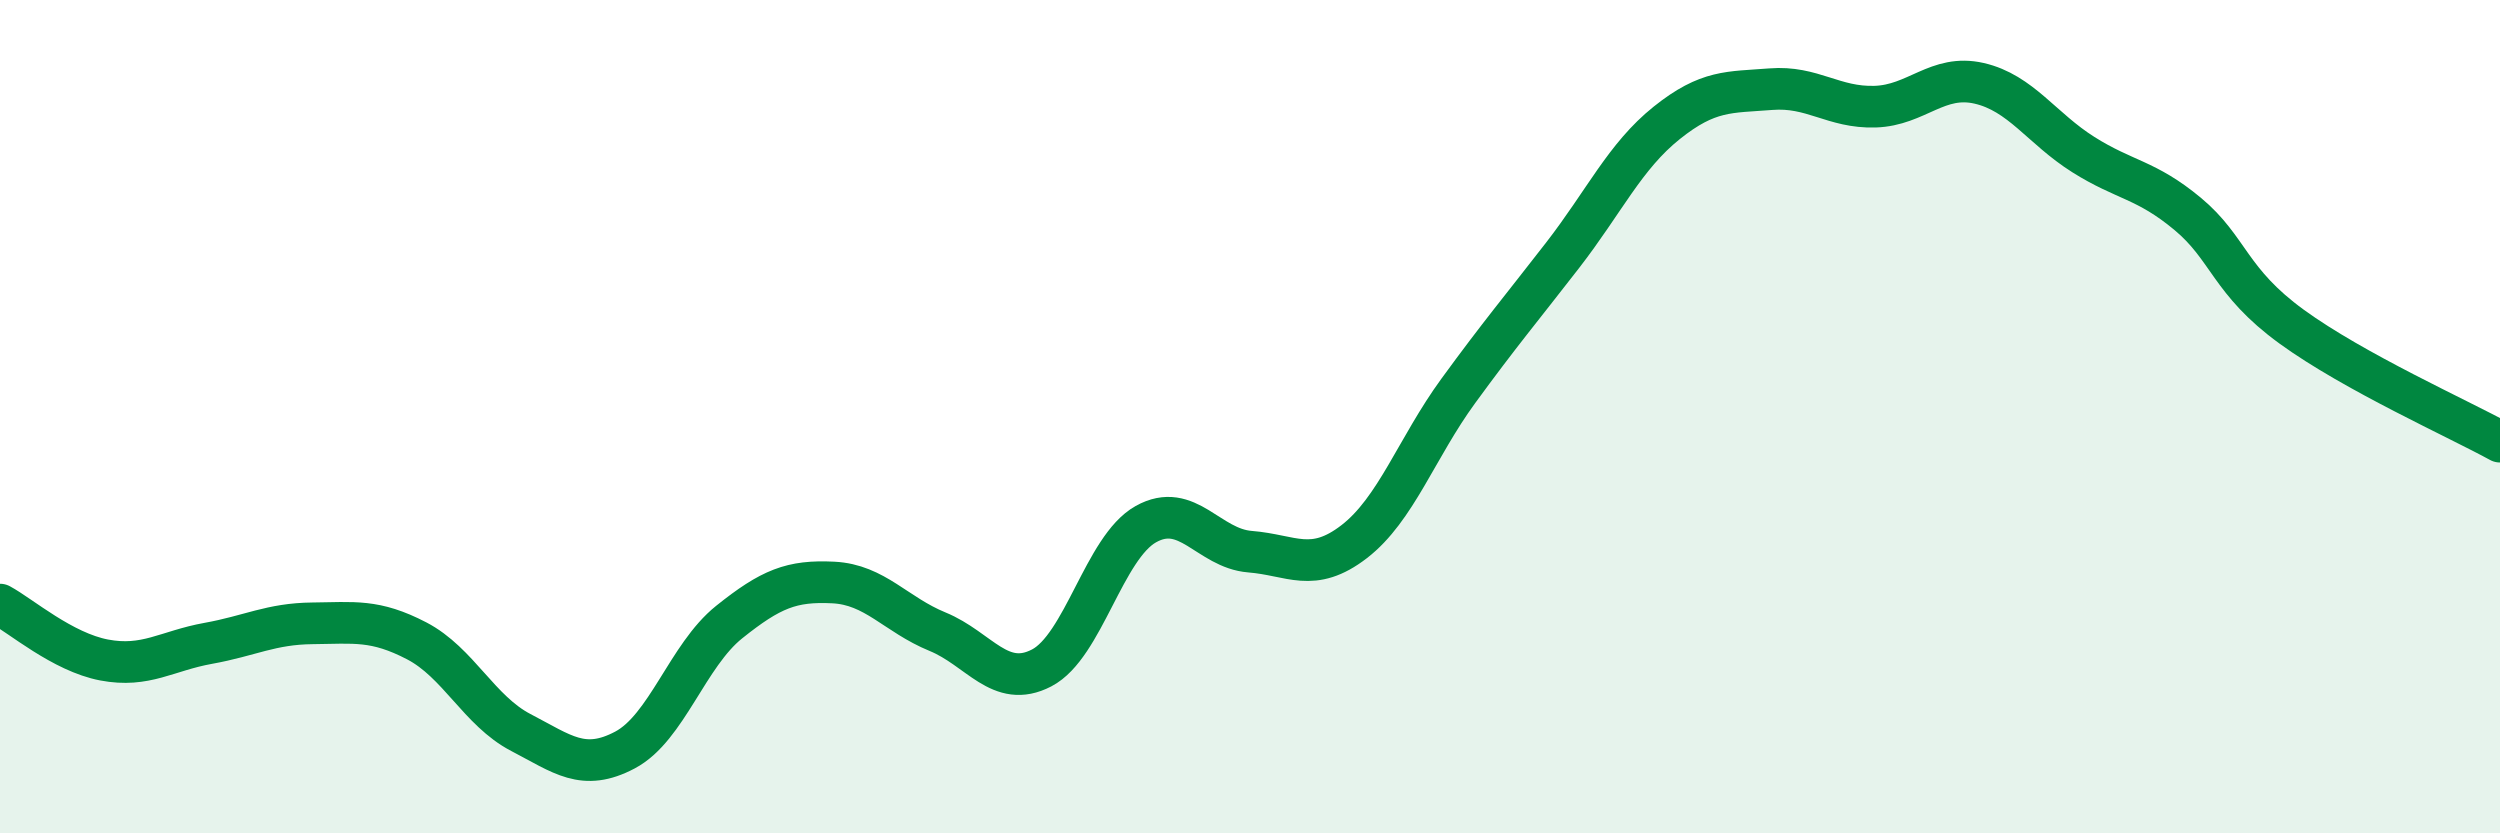
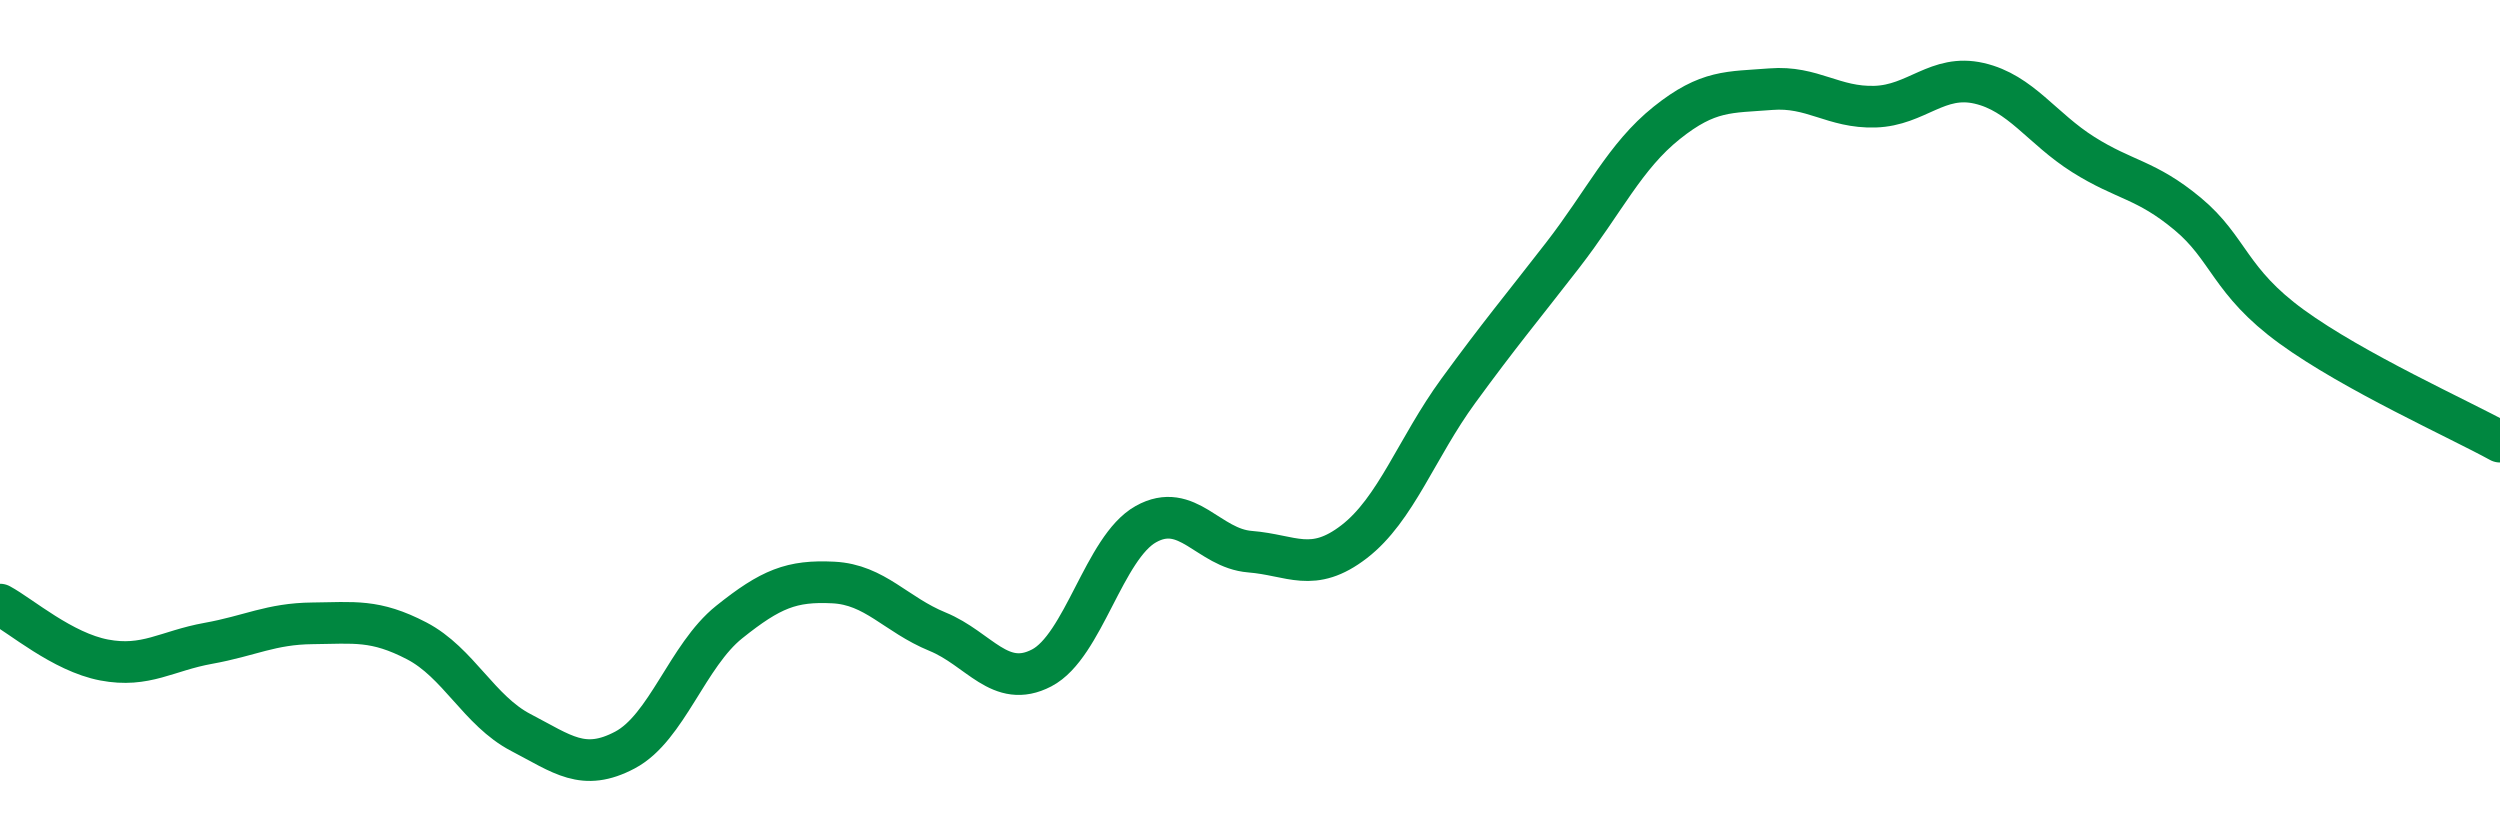
<svg xmlns="http://www.w3.org/2000/svg" width="60" height="20" viewBox="0 0 60 20">
-   <path d="M 0,14.51 C 0.5,14.78 1.5,15.65 2.5,15.84 C 3.5,16.03 4,15.62 5,15.44 C 6,15.26 6.5,14.97 7.5,14.96 C 8.5,14.95 9,14.86 10,15.38 C 11,15.9 11.5,17.06 12.5,17.58 C 13.5,18.1 14,18.53 15,18 C 16,17.47 16.5,15.73 17.5,14.93 C 18.5,14.13 19,13.93 20,13.98 C 21,14.03 21.5,14.75 22.5,15.16 C 23.5,15.57 24,16.55 25,16.03 C 26,15.51 26.5,13.14 27.5,12.58 C 28.5,12.02 29,13.16 30,13.24 C 31,13.32 31.5,13.77 32.5,13 C 33.5,12.23 34,10.75 35,9.38 C 36,8.01 36.5,7.42 37.5,6.13 C 38.5,4.84 39,3.75 40,2.95 C 41,2.15 41.5,2.22 42.5,2.14 C 43.5,2.06 44,2.59 45,2.56 C 46,2.53 46.5,1.77 47.5,2 C 48.5,2.23 49,3.08 50,3.71 C 51,4.34 51.5,4.3 52.5,5.13 C 53.5,5.96 53.5,6.75 55,7.84 C 56.5,8.93 59,10.05 60,10.6L60 20L0 20Z" fill="#008740" opacity="0.1" stroke-linecap="round" stroke-linejoin="round" />
  <path d="M 0,14.51 C 0.5,14.78 1.5,15.65 2.5,15.84 C 3.5,16.03 4,15.62 5,15.44 C 6,15.26 6.5,14.97 7.5,14.96 C 8.5,14.95 9,14.86 10,15.38 C 11,15.9 11.5,17.06 12.5,17.58 C 13.5,18.1 14,18.53 15,18 C 16,17.47 16.5,15.73 17.5,14.93 C 18.5,14.13 19,13.93 20,13.98 C 21,14.03 21.5,14.75 22.5,15.16 C 23.5,15.57 24,16.55 25,16.03 C 26,15.51 26.5,13.14 27.5,12.58 C 28.5,12.02 29,13.16 30,13.24 C 31,13.32 31.5,13.77 32.5,13 C 33.5,12.23 34,10.75 35,9.38 C 36,8.01 36.5,7.42 37.5,6.13 C 38.5,4.84 39,3.75 40,2.95 C 41,2.15 41.5,2.22 42.5,2.14 C 43.5,2.06 44,2.59 45,2.56 C 46,2.53 46.5,1.77 47.5,2 C 48.5,2.23 49,3.08 50,3.71 C 51,4.34 51.5,4.3 52.5,5.13 C 53.5,5.96 53.5,6.75 55,7.84 C 56.5,8.93 59,10.05 60,10.6" stroke="#008740" stroke-width="1" fill="none" stroke-linecap="round" stroke-linejoin="round" />
</svg>